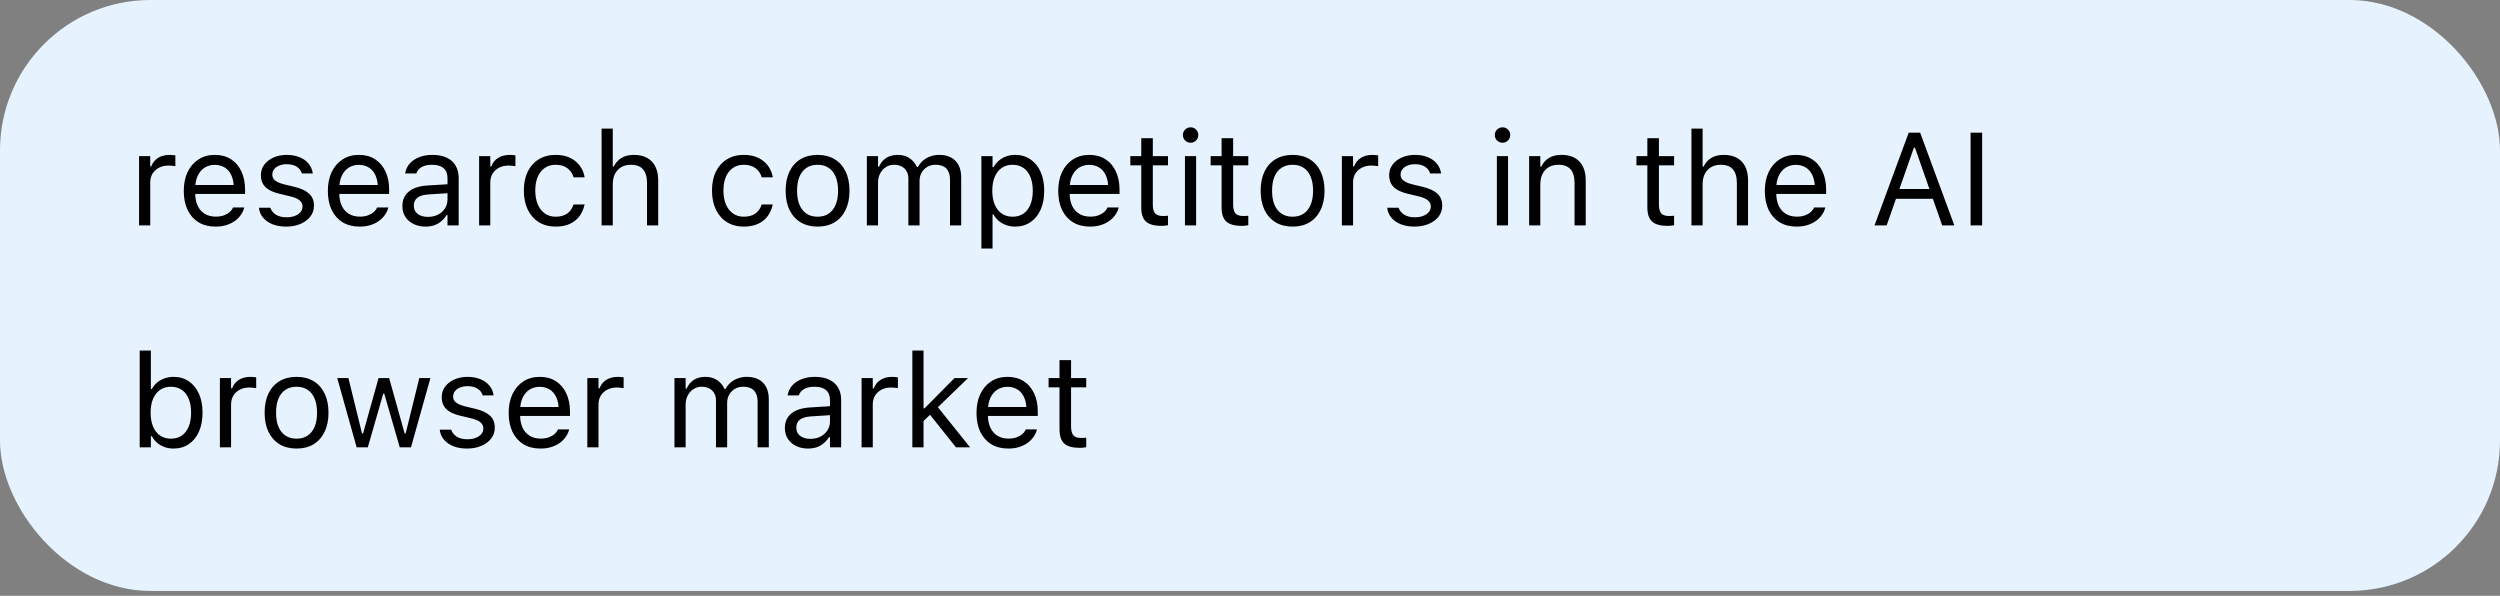
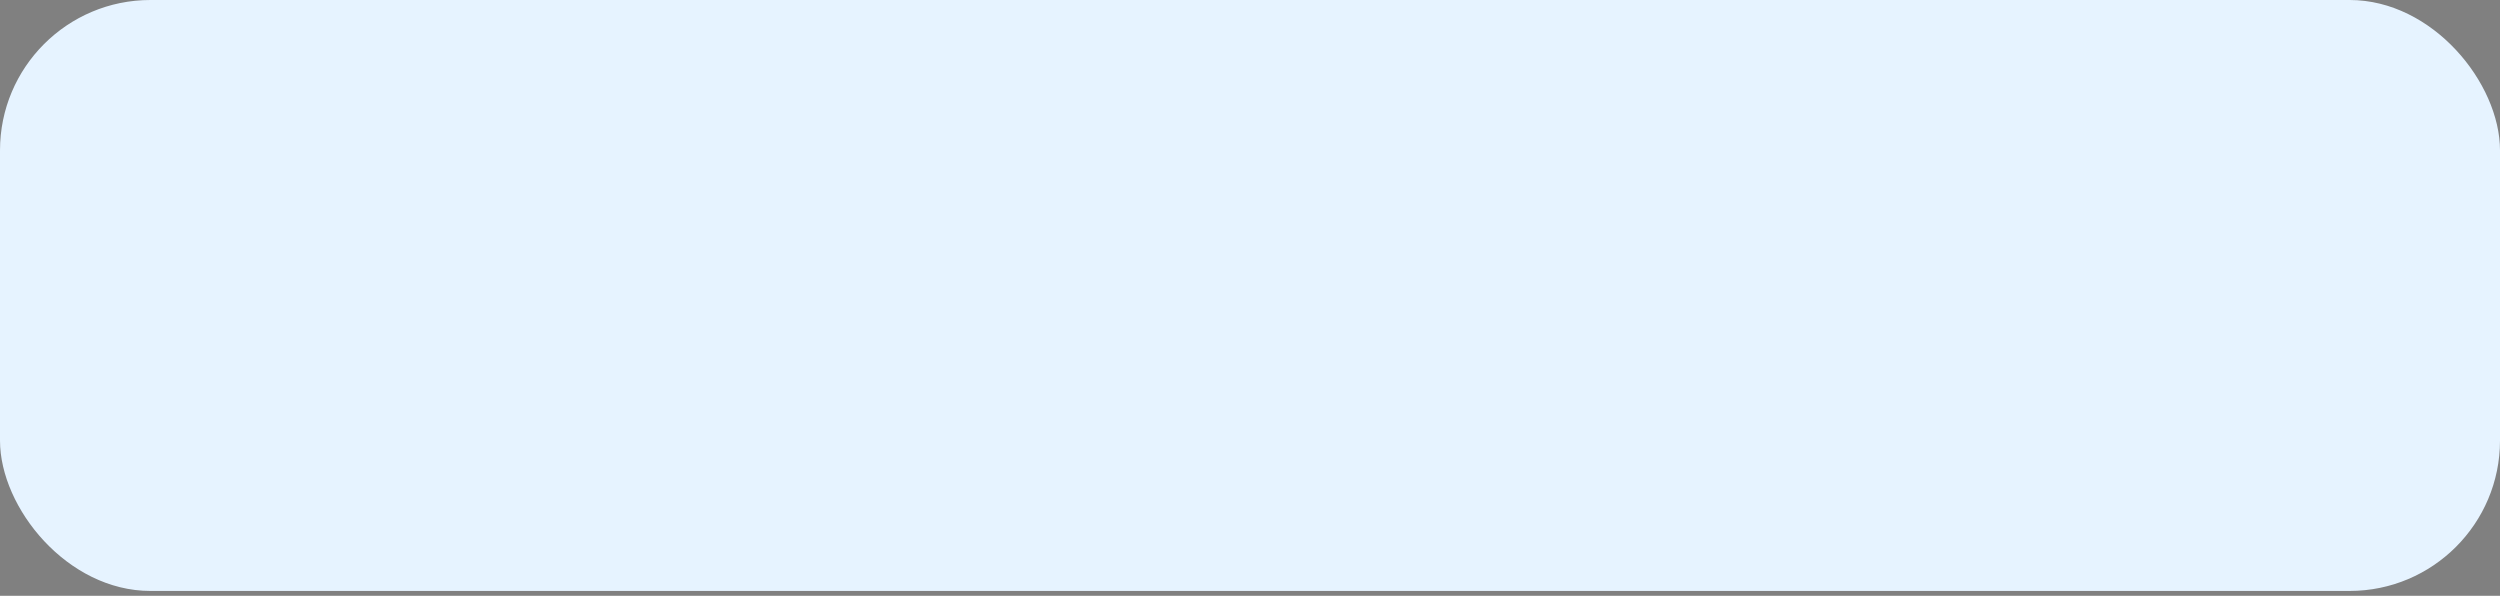
<svg xmlns="http://www.w3.org/2000/svg" width="214" height="51" viewBox="0 0 214 51" fill="none">
  <rect x="0" y="0" width="214" height="51" fill="#808080" stroke="none" />
  <rect width="214" height="50.584" rx="12.875" fill="#E6F3FF" />
-   <path d="M11.903 19.292V13.363H12.86V14.243H12.948C13.062 13.931 13.254 13.689 13.525 13.517C13.797 13.344 14.132 13.258 14.532 13.258C14.624 13.258 14.714 13.264 14.802 13.274C14.893 13.282 14.963 13.289 15.011 13.296V14.226C14.912 14.208 14.815 14.195 14.719 14.188C14.627 14.177 14.528 14.171 14.422 14.171C14.118 14.171 13.848 14.232 13.614 14.353C13.379 14.474 13.194 14.642 13.058 14.859C12.926 15.075 12.86 15.328 12.86 15.618V19.292H11.903ZM18.449 19.397C17.884 19.397 17.398 19.272 16.991 19.023C16.587 18.773 16.276 18.421 16.056 17.967C15.839 17.508 15.731 16.969 15.731 16.349V16.344C15.731 15.732 15.839 15.194 16.056 14.732C16.276 14.27 16.586 13.909 16.985 13.649C17.385 13.388 17.853 13.258 18.388 13.258C18.927 13.258 19.389 13.383 19.774 13.632C20.163 13.881 20.46 14.23 20.665 14.677C20.874 15.121 20.979 15.638 20.979 16.228V16.602H16.226V15.838H20.489L20.016 16.536V16.157C20.016 15.691 19.947 15.308 19.807 15.007C19.668 14.707 19.475 14.483 19.23 14.336C18.984 14.186 18.702 14.111 18.383 14.111C18.064 14.111 17.777 14.19 17.524 14.347C17.275 14.501 17.077 14.73 16.93 15.035C16.784 15.339 16.71 15.713 16.71 16.157V16.536C16.71 16.958 16.782 17.319 16.925 17.62C17.068 17.917 17.271 18.146 17.535 18.308C17.799 18.465 18.111 18.544 18.471 18.544C18.738 18.544 18.971 18.508 19.169 18.434C19.367 18.361 19.53 18.267 19.659 18.154C19.787 18.04 19.877 17.924 19.928 17.807L19.95 17.758H20.907L20.896 17.802C20.845 18.003 20.753 18.199 20.621 18.39C20.493 18.577 20.326 18.748 20.121 18.902C19.915 19.052 19.672 19.173 19.389 19.265C19.11 19.353 18.797 19.397 18.449 19.397ZM24.499 19.397C24.059 19.397 23.671 19.331 23.333 19.199C22.996 19.063 22.724 18.874 22.519 18.632C22.317 18.39 22.198 18.106 22.162 17.78H23.141C23.221 18.025 23.379 18.223 23.614 18.374C23.848 18.524 24.155 18.599 24.532 18.599C24.8 18.599 25.035 18.561 25.236 18.484C25.442 18.403 25.603 18.295 25.72 18.159C25.838 18.02 25.896 17.86 25.896 17.68V17.669C25.896 17.468 25.816 17.297 25.654 17.158C25.493 17.015 25.229 16.899 24.862 16.811L23.944 16.591C23.573 16.503 23.269 16.39 23.031 16.25C22.792 16.107 22.616 15.933 22.503 15.728C22.389 15.519 22.332 15.273 22.332 14.991V14.985C22.332 14.655 22.427 14.36 22.618 14.1C22.812 13.839 23.076 13.634 23.41 13.484C23.744 13.333 24.12 13.258 24.538 13.258C24.952 13.258 25.319 13.324 25.638 13.456C25.961 13.584 26.219 13.768 26.413 14.006C26.611 14.245 26.733 14.525 26.776 14.848H25.836C25.774 14.613 25.631 14.422 25.407 14.276C25.183 14.129 24.892 14.056 24.532 14.056C24.298 14.056 24.089 14.094 23.905 14.171C23.722 14.245 23.577 14.347 23.471 14.479C23.364 14.611 23.311 14.765 23.311 14.941V14.952C23.311 15.084 23.346 15.202 23.416 15.304C23.485 15.407 23.593 15.497 23.74 15.574C23.887 15.651 24.076 15.719 24.307 15.777L25.22 15.997C25.777 16.133 26.192 16.327 26.463 16.58C26.738 16.834 26.876 17.173 26.876 17.598V17.609C26.876 17.961 26.771 18.273 26.562 18.544C26.353 18.812 26.069 19.021 25.709 19.171C25.354 19.322 24.95 19.397 24.499 19.397ZM30.781 19.397C30.216 19.397 29.73 19.272 29.323 19.023C28.92 18.773 28.608 18.421 28.388 17.967C28.172 17.508 28.064 16.969 28.064 16.349V16.344C28.064 15.732 28.172 15.194 28.388 14.732C28.608 14.27 28.918 13.909 29.318 13.649C29.718 13.388 30.185 13.258 30.721 13.258C31.26 13.258 31.722 13.383 32.107 13.632C32.495 13.881 32.792 14.23 32.998 14.677C33.207 15.121 33.311 15.638 33.311 16.228V16.602H28.559V15.838H32.822L32.349 16.536V16.157C32.349 15.691 32.279 15.308 32.14 15.007C32 14.707 31.808 14.483 31.562 14.336C31.316 14.186 31.034 14.111 30.715 14.111C30.396 14.111 30.11 14.19 29.857 14.347C29.608 14.501 29.41 14.73 29.263 15.035C29.116 15.339 29.043 15.713 29.043 16.157V16.536C29.043 16.958 29.114 17.319 29.257 17.62C29.4 17.917 29.604 18.146 29.868 18.308C30.132 18.465 30.444 18.544 30.803 18.544C31.071 18.544 31.304 18.508 31.502 18.434C31.7 18.361 31.863 18.267 31.991 18.154C32.12 18.04 32.209 17.924 32.261 17.807L32.283 17.758H33.24L33.229 17.802C33.178 18.003 33.086 18.199 32.954 18.39C32.825 18.577 32.659 18.748 32.453 18.902C32.248 19.052 32.004 19.173 31.722 19.265C31.443 19.353 31.129 19.397 30.781 19.397ZM36.425 19.397C36.051 19.397 35.713 19.325 35.413 19.182C35.115 19.039 34.879 18.836 34.703 18.572C34.531 18.308 34.444 17.996 34.444 17.637V17.625C34.444 17.273 34.529 16.973 34.697 16.723C34.866 16.47 35.112 16.272 35.434 16.129C35.757 15.986 36.148 15.902 36.606 15.876L38.784 15.744V16.509L36.722 16.641C36.271 16.667 35.941 16.76 35.732 16.922C35.526 17.083 35.423 17.31 35.423 17.604V17.614C35.423 17.915 35.537 18.15 35.765 18.319C35.992 18.484 36.278 18.566 36.623 18.566C36.949 18.566 37.239 18.502 37.492 18.374C37.745 18.242 37.943 18.064 38.086 17.84C38.233 17.616 38.306 17.363 38.306 17.081V15.233C38.306 14.866 38.194 14.587 37.97 14.397C37.75 14.202 37.418 14.105 36.975 14.105C36.619 14.105 36.328 14.169 36.1 14.298C35.873 14.422 35.721 14.6 35.644 14.831L35.638 14.848H34.681L34.687 14.815C34.738 14.503 34.866 14.232 35.072 14.001C35.281 13.766 35.55 13.584 35.88 13.456C36.21 13.324 36.586 13.258 37.008 13.258C37.492 13.258 37.901 13.337 38.234 13.495C38.572 13.652 38.827 13.88 38.999 14.177C39.175 14.47 39.263 14.822 39.263 15.233V19.292H38.306V18.418H38.218C38.093 18.627 37.941 18.805 37.761 18.951C37.585 19.098 37.385 19.21 37.162 19.287C36.938 19.36 36.692 19.397 36.425 19.397ZM41.012 19.292V13.363H41.969V14.243H42.057C42.171 13.931 42.364 13.689 42.635 13.517C42.906 13.344 43.242 13.258 43.642 13.258C43.733 13.258 43.823 13.264 43.911 13.274C44.003 13.282 44.072 13.289 44.12 13.296V14.226C44.021 14.208 43.924 14.195 43.828 14.188C43.737 14.177 43.638 14.171 43.532 14.171C43.227 14.171 42.958 14.232 42.723 14.353C42.488 14.474 42.303 14.642 42.167 14.859C42.035 15.075 41.969 15.328 41.969 15.618V19.292H41.012ZM47.563 19.397C47.01 19.397 46.529 19.27 46.122 19.017C45.715 18.764 45.4 18.407 45.176 17.945C44.953 17.483 44.841 16.938 44.841 16.311V16.3C44.841 15.684 44.951 15.148 45.171 14.694C45.394 14.239 45.71 13.887 46.117 13.638C46.524 13.385 47.004 13.258 47.558 13.258C48.038 13.258 48.453 13.342 48.801 13.511C49.15 13.68 49.428 13.907 49.637 14.193C49.846 14.476 49.98 14.793 50.039 15.145L50.044 15.178H49.093L49.087 15.161C49.014 14.868 48.847 14.618 48.587 14.413C48.326 14.208 47.983 14.105 47.558 14.105C47.202 14.105 46.894 14.195 46.634 14.375C46.373 14.554 46.172 14.809 46.029 15.139C45.889 15.466 45.82 15.852 45.82 16.3V16.311C45.82 16.766 45.891 17.162 46.034 17.499C46.177 17.833 46.379 18.091 46.639 18.275C46.9 18.458 47.206 18.55 47.558 18.55C47.958 18.55 48.284 18.463 48.537 18.291C48.79 18.119 48.972 17.868 49.082 17.538L49.093 17.505L50.039 17.499L50.028 17.559C49.947 17.915 49.804 18.232 49.599 18.511C49.393 18.786 49.122 19.003 48.785 19.16C48.447 19.318 48.04 19.397 47.563 19.397ZM51.496 19.292V11.008H52.453V14.254H52.541C52.692 13.938 52.908 13.694 53.191 13.522C53.473 13.346 53.832 13.258 54.269 13.258C54.712 13.258 55.088 13.344 55.396 13.517C55.704 13.685 55.939 13.933 56.1 14.259C56.262 14.585 56.343 14.983 56.343 15.453V19.292H55.385V15.684C55.385 15.148 55.272 14.752 55.044 14.496C54.821 14.235 54.472 14.105 53.999 14.105C53.684 14.105 53.411 14.173 53.18 14.309C52.949 14.444 52.769 14.637 52.641 14.886C52.516 15.136 52.453 15.434 52.453 15.783V19.292H51.496ZM63.669 19.397C63.116 19.397 62.635 19.27 62.228 19.017C61.821 18.764 61.506 18.407 61.282 17.945C61.058 17.483 60.947 16.938 60.947 16.311V16.3C60.947 15.684 61.056 15.148 61.276 14.694C61.5 14.239 61.816 13.887 62.223 13.638C62.63 13.385 63.11 13.258 63.664 13.258C64.144 13.258 64.559 13.342 64.907 13.511C65.255 13.68 65.534 13.907 65.743 14.193C65.952 14.476 66.086 14.793 66.145 15.145L66.15 15.178H65.198L65.193 15.161C65.12 14.868 64.953 14.618 64.692 14.413C64.432 14.208 64.089 14.105 63.664 14.105C63.308 14.105 63 14.195 62.74 14.375C62.479 14.554 62.278 14.809 62.135 15.139C61.995 15.466 61.926 15.852 61.926 16.3V16.311C61.926 16.766 61.997 17.162 62.14 17.499C62.283 17.833 62.485 18.091 62.745 18.275C63.006 18.458 63.312 18.55 63.664 18.55C64.064 18.55 64.39 18.463 64.643 18.291C64.896 18.119 65.078 17.868 65.188 17.538L65.198 17.505L66.145 17.499L66.134 17.559C66.053 17.915 65.91 18.232 65.705 18.511C65.499 18.786 65.228 19.003 64.891 19.16C64.553 19.318 64.146 19.397 63.669 19.397ZM69.984 19.397C69.423 19.397 68.937 19.274 68.526 19.028C68.119 18.779 67.804 18.425 67.58 17.967C67.36 17.508 67.25 16.964 67.25 16.333V16.322C67.25 15.688 67.36 15.141 67.58 14.683C67.804 14.224 68.119 13.872 68.526 13.627C68.937 13.381 69.423 13.258 69.984 13.258C70.549 13.258 71.035 13.381 71.442 13.627C71.849 13.872 72.162 14.224 72.382 14.683C72.606 15.141 72.718 15.688 72.718 16.322V16.333C72.718 16.964 72.606 17.508 72.382 17.967C72.162 18.425 71.849 18.779 71.442 19.028C71.035 19.274 70.549 19.397 69.984 19.397ZM69.984 18.55C70.358 18.55 70.675 18.462 70.936 18.286C71.196 18.11 71.394 17.857 71.53 17.526C71.669 17.197 71.739 16.799 71.739 16.333V16.322C71.739 15.852 71.669 15.453 71.53 15.123C71.394 14.793 71.196 14.541 70.936 14.369C70.675 14.193 70.358 14.105 69.984 14.105C69.61 14.105 69.293 14.193 69.032 14.369C68.772 14.541 68.572 14.793 68.433 15.123C68.297 15.453 68.229 15.852 68.229 16.322V16.333C68.229 16.799 68.297 17.197 68.433 17.526C68.572 17.857 68.772 18.11 69.032 18.286C69.293 18.462 69.61 18.55 69.984 18.55ZM74.203 19.292V13.363H75.16V14.265H75.248C75.38 13.946 75.582 13.698 75.853 13.522C76.128 13.346 76.46 13.258 76.849 13.258C77.117 13.258 77.357 13.302 77.569 13.39C77.782 13.478 77.966 13.601 78.12 13.759C78.273 13.913 78.396 14.092 78.488 14.298H78.576C78.682 14.089 78.825 13.907 79.005 13.753C79.185 13.595 79.392 13.474 79.627 13.39C79.865 13.302 80.12 13.258 80.391 13.258C80.795 13.258 81.136 13.333 81.414 13.484C81.697 13.634 81.911 13.854 82.058 14.144C82.205 14.43 82.278 14.78 82.278 15.194V19.292H81.321V15.414C81.321 15.121 81.275 14.879 81.183 14.688C81.095 14.494 80.96 14.349 80.776 14.254C80.593 14.155 80.362 14.105 80.083 14.105C79.808 14.105 79.568 14.168 79.363 14.292C79.157 14.417 78.998 14.584 78.884 14.793C78.77 14.998 78.714 15.227 78.714 15.48V19.292H77.757V15.266C77.757 15.031 77.705 14.828 77.602 14.655C77.503 14.479 77.36 14.344 77.173 14.248C76.99 14.153 76.774 14.105 76.524 14.105C76.268 14.105 76.035 14.173 75.826 14.309C75.62 14.444 75.457 14.628 75.336 14.859C75.219 15.086 75.16 15.339 75.16 15.618V19.292H74.203ZM84.005 21.273V13.363H84.962V14.309H85.05C85.171 14.089 85.323 13.902 85.507 13.748C85.69 13.59 85.899 13.469 86.134 13.385C86.369 13.3 86.624 13.258 86.898 13.258C87.401 13.258 87.837 13.386 88.208 13.643C88.582 13.896 88.871 14.252 89.077 14.71C89.282 15.169 89.385 15.706 89.385 16.322V16.333C89.385 16.953 89.282 17.492 89.077 17.95C88.871 18.409 88.582 18.764 88.208 19.017C87.837 19.27 87.401 19.397 86.898 19.397C86.627 19.397 86.371 19.355 86.128 19.27C85.89 19.182 85.677 19.061 85.49 18.907C85.307 18.753 85.16 18.57 85.05 18.357H84.962V21.273H84.005ZM86.678 18.55C87.041 18.55 87.351 18.462 87.608 18.286C87.865 18.106 88.061 17.851 88.197 17.521C88.336 17.187 88.406 16.791 88.406 16.333V16.322C88.406 15.86 88.336 15.464 88.197 15.134C88.061 14.804 87.865 14.551 87.608 14.375C87.351 14.195 87.041 14.105 86.678 14.105C86.319 14.105 86.009 14.195 85.749 14.375C85.489 14.554 85.289 14.809 85.149 15.139C85.01 15.469 84.94 15.864 84.94 16.322V16.333C84.94 16.788 85.01 17.182 85.149 17.515C85.289 17.846 85.489 18.1 85.749 18.28C86.009 18.46 86.319 18.55 86.678 18.55ZM93.301 19.397C92.737 19.397 92.251 19.272 91.844 19.023C91.44 18.773 91.129 18.421 90.909 17.967C90.692 17.508 90.584 16.969 90.584 16.349V16.344C90.584 15.732 90.692 15.194 90.909 14.732C91.129 14.27 91.438 13.909 91.838 13.649C92.238 13.388 92.705 13.258 93.241 13.258C93.78 13.258 94.242 13.383 94.627 13.632C95.016 13.881 95.313 14.23 95.518 14.677C95.727 15.121 95.832 15.638 95.832 16.228V16.602H91.079V15.838H95.342L94.869 16.536V16.157C94.869 15.691 94.799 15.308 94.66 15.007C94.521 14.707 94.328 14.483 94.082 14.336C93.837 14.186 93.554 14.111 93.235 14.111C92.916 14.111 92.63 14.19 92.377 14.347C92.128 14.501 91.93 14.73 91.783 15.035C91.636 15.339 91.563 15.713 91.563 16.157V16.536C91.563 16.958 91.635 17.319 91.778 17.62C91.921 17.917 92.124 18.146 92.388 18.308C92.652 18.465 92.964 18.544 93.323 18.544C93.591 18.544 93.824 18.508 94.022 18.434C94.22 18.361 94.383 18.267 94.511 18.154C94.64 18.04 94.73 17.924 94.781 17.807L94.803 17.758H95.76L95.749 17.802C95.698 18.003 95.606 18.199 95.474 18.39C95.346 18.577 95.179 18.748 94.973 18.902C94.768 19.052 94.524 19.173 94.242 19.265C93.963 19.353 93.65 19.397 93.301 19.397ZM99.424 19.336C98.815 19.336 98.373 19.213 98.098 18.968C97.826 18.722 97.691 18.317 97.691 17.752V14.155H96.756V13.363H97.691V11.828H98.681V13.363H99.979V14.155H98.681V17.51C98.681 17.858 98.747 18.11 98.879 18.264C99.011 18.414 99.231 18.489 99.539 18.489C99.623 18.489 99.695 18.487 99.754 18.484C99.816 18.48 99.891 18.474 99.979 18.467V19.281C99.887 19.296 99.796 19.309 99.704 19.32C99.612 19.331 99.519 19.336 99.424 19.336ZM101.431 19.292V13.363H102.388V19.292H101.431ZM101.915 12.218C101.736 12.218 101.58 12.154 101.448 12.026C101.319 11.894 101.255 11.738 101.255 11.558C101.255 11.375 101.319 11.219 101.448 11.091C101.58 10.962 101.736 10.898 101.915 10.898C102.099 10.898 102.254 10.962 102.383 11.091C102.511 11.219 102.575 11.375 102.575 11.558C102.575 11.738 102.511 11.894 102.383 12.026C102.254 12.154 102.099 12.218 101.915 12.218ZM106.299 19.336C105.691 19.336 105.249 19.213 104.974 18.968C104.702 18.722 104.567 18.317 104.567 17.752V14.155H103.631V13.363H104.567V11.828H105.557V13.363H106.855V14.155H105.557V17.51C105.557 17.858 105.623 18.11 105.755 18.264C105.887 18.414 106.107 18.489 106.415 18.489C106.499 18.489 106.571 18.487 106.629 18.484C106.692 18.48 106.767 18.474 106.855 18.467V19.281C106.763 19.296 106.671 19.309 106.58 19.32C106.488 19.331 106.395 19.336 106.299 19.336ZM110.645 19.397C110.084 19.397 109.598 19.274 109.187 19.028C108.78 18.779 108.465 18.425 108.241 17.967C108.021 17.508 107.911 16.964 107.911 16.333V16.322C107.911 15.688 108.021 15.141 108.241 14.683C108.465 14.224 108.78 13.872 109.187 13.627C109.598 13.381 110.084 13.258 110.645 13.258C111.209 13.258 111.695 13.381 112.102 13.627C112.509 13.872 112.823 14.224 113.043 14.683C113.267 15.141 113.379 15.688 113.379 16.322V16.333C113.379 16.964 113.267 17.508 113.043 17.967C112.823 18.425 112.509 18.779 112.102 19.028C111.695 19.274 111.209 19.397 110.645 19.397ZM110.645 18.55C111.019 18.55 111.336 18.462 111.596 18.286C111.857 18.11 112.055 17.857 112.19 17.526C112.33 17.197 112.399 16.799 112.399 16.333V16.322C112.399 15.852 112.33 15.453 112.19 15.123C112.055 14.793 111.857 14.541 111.596 14.369C111.336 14.193 111.019 14.105 110.645 14.105C110.271 14.105 109.954 14.193 109.693 14.369C109.433 14.541 109.233 14.793 109.094 15.123C108.958 15.453 108.89 15.852 108.89 16.322V16.333C108.89 16.799 108.958 17.197 109.094 17.526C109.233 17.857 109.433 18.11 109.693 18.286C109.954 18.462 110.271 18.55 110.645 18.55ZM114.864 19.292V13.363H115.821V14.243H115.909C116.023 13.931 116.215 13.689 116.486 13.517C116.758 13.344 117.093 13.258 117.493 13.258C117.585 13.258 117.675 13.264 117.763 13.274C117.854 13.282 117.924 13.289 117.972 13.296V14.226C117.873 14.208 117.775 14.195 117.68 14.188C117.588 14.177 117.489 14.171 117.383 14.171C117.079 14.171 116.809 14.232 116.574 14.353C116.34 14.474 116.155 14.642 116.019 14.859C115.887 15.075 115.821 15.328 115.821 15.618V19.292H114.864ZM121.079 19.397C120.639 19.397 120.251 19.331 119.913 19.199C119.576 19.063 119.305 18.874 119.099 18.632C118.898 18.39 118.778 18.106 118.742 17.78H119.721C119.801 18.025 119.959 18.223 120.194 18.374C120.429 18.524 120.735 18.599 121.112 18.599C121.38 18.599 121.615 18.561 121.817 18.484C122.022 18.403 122.183 18.295 122.301 18.159C122.418 18.02 122.477 17.86 122.477 17.68V17.669C122.477 17.468 122.396 17.297 122.235 17.158C122.073 17.015 121.809 16.899 121.443 16.811L120.524 16.591C120.154 16.503 119.849 16.39 119.611 16.25C119.372 16.107 119.196 15.933 119.083 15.728C118.969 15.519 118.912 15.273 118.912 14.991V14.985C118.912 14.655 119.008 14.36 119.198 14.1C119.393 13.839 119.657 13.634 119.99 13.484C120.324 13.333 120.7 13.258 121.118 13.258C121.532 13.258 121.899 13.324 122.218 13.456C122.541 13.584 122.799 13.768 122.994 14.006C123.192 14.245 123.313 14.525 123.357 14.848H122.416C122.354 14.613 122.211 14.422 121.987 14.276C121.763 14.129 121.472 14.056 121.112 14.056C120.878 14.056 120.669 14.094 120.485 14.171C120.302 14.245 120.157 14.347 120.051 14.479C119.945 14.611 119.891 14.765 119.891 14.941V14.952C119.891 15.084 119.926 15.202 119.996 15.304C120.066 15.407 120.174 15.497 120.32 15.574C120.467 15.651 120.656 15.719 120.887 15.777L121.8 15.997C122.357 16.133 122.772 16.327 123.043 16.58C123.318 16.834 123.456 17.173 123.456 17.598V17.609C123.456 17.961 123.351 18.273 123.142 18.544C122.933 18.812 122.649 19.021 122.29 19.171C121.934 19.322 121.531 19.397 121.079 19.397ZM128.131 19.292V13.363H129.088V19.292H128.131ZM128.615 12.218C128.436 12.218 128.28 12.154 128.148 12.026C128.019 11.894 127.955 11.738 127.955 11.558C127.955 11.375 128.019 11.219 128.148 11.091C128.28 10.962 128.436 10.898 128.615 10.898C128.799 10.898 128.955 10.962 129.083 11.091C129.211 11.219 129.275 11.375 129.275 11.558C129.275 11.738 129.211 11.894 129.083 12.026C128.955 12.154 128.799 12.218 128.615 12.218ZM130.893 19.292V13.363H131.85V14.254H131.938C132.088 13.938 132.304 13.694 132.587 13.522C132.869 13.346 133.229 13.258 133.665 13.258C134.332 13.258 134.844 13.449 135.2 13.83C135.559 14.208 135.739 14.749 135.739 15.453V19.292H134.782V15.684C134.782 15.148 134.668 14.752 134.441 14.496C134.217 14.235 133.868 14.105 133.395 14.105C133.08 14.105 132.807 14.173 132.576 14.309C132.345 14.444 132.165 14.637 132.037 14.886C131.912 15.136 131.85 15.434 131.85 15.783V19.292H130.893ZM142.746 19.336C142.138 19.336 141.696 19.213 141.421 18.968C141.149 18.722 141.014 18.317 141.014 17.752V14.155H140.079V13.363H141.014V11.828H142.004V13.363H143.302V14.155H142.004V17.51C142.004 17.858 142.07 18.11 142.202 18.264C142.334 18.414 142.554 18.489 142.862 18.489C142.946 18.489 143.018 18.487 143.077 18.484C143.139 18.48 143.214 18.474 143.302 18.467V19.281C143.21 19.296 143.119 19.309 143.027 19.32C142.935 19.331 142.842 19.336 142.746 19.336ZM144.787 19.292V11.008H145.744V14.254H145.832C145.983 13.938 146.199 13.694 146.481 13.522C146.764 13.346 147.123 13.258 147.56 13.258C148.003 13.258 148.379 13.344 148.687 13.517C148.995 13.685 149.23 13.933 149.391 14.259C149.553 14.585 149.633 14.983 149.633 15.453V19.292H148.676V15.684C148.676 15.148 148.562 14.752 148.335 14.496C148.111 14.235 147.763 14.105 147.29 14.105C146.975 14.105 146.701 14.173 146.47 14.309C146.239 14.444 146.06 14.637 145.931 14.886C145.807 15.136 145.744 15.434 145.744 15.783V19.292H144.787ZM153.786 19.397C153.222 19.397 152.736 19.272 152.329 19.023C151.925 18.773 151.614 18.421 151.393 17.967C151.177 17.508 151.069 16.969 151.069 16.349V16.344C151.069 15.732 151.177 15.194 151.393 14.732C151.614 14.27 151.923 13.909 152.323 13.649C152.723 13.388 153.19 13.258 153.726 13.258C154.265 13.258 154.727 13.383 155.112 13.632C155.501 13.881 155.798 14.23 156.003 14.677C156.212 15.121 156.317 15.638 156.317 16.228V16.602H151.564V15.838H155.827L155.354 16.536V16.157C155.354 15.691 155.284 15.308 155.145 15.007C155.006 14.707 154.813 14.483 154.567 14.336C154.322 14.186 154.039 14.111 153.72 14.111C153.401 14.111 153.115 14.19 152.862 14.347C152.613 14.501 152.415 14.73 152.268 15.035C152.121 15.339 152.048 15.713 152.048 16.157V16.536C152.048 16.958 152.12 17.319 152.263 17.62C152.406 17.917 152.609 18.146 152.873 18.308C153.137 18.465 153.449 18.544 153.808 18.544C154.076 18.544 154.309 18.508 154.507 18.434C154.705 18.361 154.868 18.267 154.996 18.154C155.125 18.04 155.215 17.924 155.266 17.807L155.288 17.758H156.245L156.234 17.802C156.183 18.003 156.091 18.199 155.959 18.39C155.831 18.577 155.664 18.748 155.458 18.902C155.253 19.052 155.009 19.173 154.727 19.265C154.448 19.353 154.135 19.397 153.786 19.397ZM160.459 19.292L163.385 11.355H164.144V12.636H163.83L161.498 19.292H160.459ZM161.784 17.02L162.092 16.179H165.679L165.987 17.02H161.784ZM166.251 19.292L163.918 12.636V11.355H164.364L167.29 19.292H166.251ZM168.682 19.292V11.355H169.672V19.292H168.682ZM14.851 38.397C14.576 38.397 14.321 38.355 14.087 38.27C13.852 38.186 13.643 38.067 13.46 37.913C13.276 37.755 13.124 37.566 13.003 37.346H12.915V38.292H11.958V30.008H12.915V33.298H13.003C13.113 33.085 13.26 32.902 13.443 32.748C13.63 32.594 13.843 32.474 14.081 32.39C14.323 32.302 14.58 32.258 14.851 32.258C15.354 32.258 15.79 32.385 16.16 32.638C16.534 32.891 16.824 33.246 17.029 33.705C17.235 34.163 17.337 34.702 17.337 35.322V35.333C17.337 35.949 17.235 36.488 17.029 36.95C16.824 37.408 16.534 37.764 16.16 38.017C15.79 38.27 15.354 38.397 14.851 38.397ZM14.631 37.55C14.994 37.55 15.304 37.462 15.561 37.286C15.817 37.106 16.014 36.851 16.149 36.521C16.289 36.187 16.358 35.791 16.358 35.333V35.322C16.358 34.86 16.289 34.464 16.149 34.134C16.014 33.804 15.817 33.551 15.561 33.375C15.304 33.195 14.994 33.105 14.631 33.105C14.272 33.105 13.962 33.195 13.701 33.375C13.441 33.554 13.241 33.809 13.102 34.139C12.963 34.469 12.893 34.864 12.893 35.322V35.333C12.893 35.788 12.963 36.182 13.102 36.516C13.241 36.846 13.441 37.1 13.701 37.28C13.962 37.46 14.272 37.55 14.631 37.55ZM18.823 38.292V32.362H19.78V33.243H19.868C19.981 32.931 20.174 32.689 20.445 32.517C20.717 32.344 21.052 32.258 21.452 32.258C21.544 32.258 21.633 32.264 21.721 32.275C21.813 32.282 21.883 32.289 21.93 32.297V33.226C21.831 33.208 21.734 33.195 21.639 33.188C21.547 33.177 21.448 33.171 21.342 33.171C21.038 33.171 20.768 33.232 20.533 33.353C20.299 33.474 20.113 33.642 19.978 33.859C19.846 34.075 19.78 34.328 19.78 34.618V38.292H18.823ZM25.385 38.397C24.824 38.397 24.338 38.274 23.927 38.028C23.52 37.779 23.205 37.425 22.981 36.967C22.761 36.508 22.651 35.964 22.651 35.333V35.322C22.651 34.688 22.761 34.141 22.981 33.683C23.205 33.224 23.52 32.872 23.927 32.627C24.338 32.381 24.824 32.258 25.385 32.258C25.95 32.258 26.436 32.381 26.843 32.627C27.25 32.872 27.563 33.224 27.783 33.683C28.007 34.141 28.119 34.688 28.119 35.322V35.333C28.119 35.964 28.007 36.508 27.783 36.967C27.563 37.425 27.25 37.779 26.843 38.028C26.436 38.274 25.95 38.397 25.385 38.397ZM25.385 37.55C25.759 37.55 26.076 37.462 26.337 37.286C26.597 37.11 26.795 36.857 26.931 36.526C27.07 36.197 27.14 35.799 27.14 35.333V35.322C27.14 34.852 27.07 34.453 26.931 34.123C26.795 33.793 26.597 33.541 26.337 33.369C26.076 33.193 25.759 33.105 25.385 33.105C25.011 33.105 24.694 33.193 24.433 33.369C24.173 33.541 23.973 33.793 23.834 34.123C23.698 34.453 23.63 34.852 23.63 35.322V35.333C23.63 35.799 23.698 36.197 23.834 36.526C23.973 36.857 24.173 37.11 24.433 37.286C24.694 37.462 25.011 37.55 25.385 37.55ZM30.528 38.292L28.867 32.362H29.824L30.99 37.104H31.078L32.404 32.362H33.311L34.637 37.104H34.725L35.891 32.362H36.843L35.181 38.292H34.219L32.893 33.705H32.805L31.485 38.292H30.528ZM39.978 38.397C39.538 38.397 39.149 38.331 38.812 38.199C38.475 38.063 38.203 37.874 37.998 37.632C37.796 37.39 37.677 37.106 37.64 36.78H38.619C38.7 37.025 38.858 37.223 39.093 37.374C39.327 37.524 39.633 37.599 40.011 37.599C40.279 37.599 40.514 37.561 40.715 37.484C40.92 37.403 41.082 37.295 41.199 37.159C41.317 37.02 41.375 36.86 41.375 36.681V36.669C41.375 36.468 41.295 36.297 41.133 36.158C40.972 36.015 40.708 35.9 40.341 35.811L39.422 35.591C39.052 35.503 38.748 35.39 38.509 35.25C38.271 35.107 38.095 34.933 37.981 34.728C37.868 34.519 37.811 34.273 37.811 33.991V33.985C37.811 33.655 37.906 33.36 38.097 33.1C38.291 32.839 38.555 32.634 38.889 32.484C39.223 32.333 39.599 32.258 40.017 32.258C40.431 32.258 40.798 32.324 41.117 32.456C41.439 32.584 41.698 32.768 41.892 33.006C42.09 33.245 42.211 33.525 42.255 33.848H41.315C41.252 33.613 41.109 33.422 40.886 33.276C40.662 33.129 40.37 33.056 40.011 33.056C39.776 33.056 39.567 33.094 39.384 33.171C39.201 33.245 39.056 33.347 38.95 33.479C38.843 33.611 38.79 33.765 38.79 33.941V33.952C38.79 34.084 38.825 34.202 38.894 34.304C38.964 34.407 39.072 34.497 39.219 34.574C39.366 34.651 39.554 34.719 39.786 34.777L40.699 34.997C41.256 35.133 41.67 35.327 41.942 35.58C42.217 35.834 42.354 36.173 42.354 36.598V36.609C42.354 36.961 42.25 37.273 42.041 37.544C41.832 37.812 41.548 38.021 41.188 38.171C40.833 38.322 40.429 38.397 39.978 38.397ZM46.26 38.397C45.695 38.397 45.209 38.272 44.802 38.023C44.399 37.773 44.087 37.421 43.867 36.967C43.651 36.508 43.542 35.969 43.542 35.349V35.344C43.542 34.731 43.651 34.194 43.867 33.732C44.087 33.27 44.397 32.909 44.797 32.649C45.196 32.388 45.664 32.258 46.199 32.258C46.738 32.258 47.2 32.383 47.586 32.632C47.974 32.881 48.271 33.23 48.477 33.677C48.686 34.121 48.79 34.638 48.79 35.228V35.602H44.038V34.838H48.3L47.828 35.536V35.157C47.828 34.691 47.758 34.308 47.618 34.007C47.479 33.706 47.287 33.483 47.041 33.336C46.795 33.186 46.513 33.111 46.194 33.111C45.875 33.111 45.589 33.19 45.336 33.347C45.086 33.501 44.888 33.73 44.742 34.035C44.595 34.339 44.522 34.713 44.522 35.157V35.536C44.522 35.958 44.593 36.319 44.736 36.62C44.879 36.917 45.083 37.146 45.347 37.308C45.611 37.465 45.922 37.544 46.282 37.544C46.55 37.544 46.782 37.508 46.98 37.434C47.178 37.361 47.342 37.267 47.47 37.154C47.598 37.04 47.688 36.924 47.739 36.807L47.761 36.758H48.719L48.708 36.802C48.656 37.003 48.565 37.199 48.433 37.39C48.304 37.577 48.137 37.748 47.932 37.902C47.727 38.052 47.483 38.173 47.2 38.265C46.922 38.353 46.608 38.397 46.26 38.397ZM50.275 38.292V32.362H51.232V33.243H51.32C51.434 32.931 51.627 32.689 51.898 32.517C52.169 32.344 52.505 32.258 52.905 32.258C52.996 32.258 53.086 32.264 53.174 32.275C53.266 32.282 53.336 32.289 53.383 32.297V33.226C53.284 33.208 53.187 33.195 53.092 33.188C53 33.177 52.901 33.171 52.795 33.171C52.49 33.171 52.221 33.232 51.986 33.353C51.751 33.474 51.566 33.642 51.43 33.859C51.298 34.075 51.232 34.328 51.232 34.618V38.292H50.275ZM57.734 38.292V32.362H58.691V33.265H58.779C58.911 32.946 59.113 32.698 59.384 32.522C59.659 32.346 59.991 32.258 60.38 32.258C60.648 32.258 60.888 32.302 61.1 32.39C61.313 32.478 61.497 32.601 61.651 32.759C61.805 32.913 61.928 33.092 62.019 33.298H62.107C62.214 33.089 62.356 32.907 62.536 32.753C62.716 32.595 62.923 32.474 63.158 32.39C63.396 32.302 63.651 32.258 63.922 32.258C64.326 32.258 64.667 32.333 64.945 32.484C65.228 32.634 65.442 32.854 65.589 33.144C65.736 33.43 65.809 33.78 65.809 34.194V38.292H64.852V34.414C64.852 34.121 64.806 33.879 64.714 33.688C64.626 33.494 64.491 33.349 64.307 33.254C64.124 33.155 63.893 33.105 63.614 33.105C63.339 33.105 63.099 33.167 62.894 33.292C62.688 33.417 62.529 33.584 62.415 33.793C62.301 33.998 62.245 34.227 62.245 34.48V38.292H61.288V34.266C61.288 34.031 61.236 33.828 61.133 33.655C61.035 33.479 60.892 33.343 60.705 33.248C60.521 33.153 60.305 33.105 60.055 33.105C59.799 33.105 59.566 33.173 59.357 33.309C59.151 33.444 58.988 33.628 58.867 33.859C58.75 34.086 58.691 34.339 58.691 34.618V38.292H57.734ZM69.165 38.397C68.79 38.397 68.453 38.325 68.152 38.182C67.855 38.039 67.619 37.836 67.443 37.572C67.27 37.308 67.184 36.996 67.184 36.636V36.626C67.184 36.273 67.269 35.973 67.437 35.723C67.606 35.47 67.852 35.272 68.174 35.129C68.497 34.986 68.888 34.902 69.346 34.876L71.524 34.744V35.509L69.462 35.641C69.01 35.667 68.68 35.76 68.471 35.922C68.266 36.083 68.163 36.31 68.163 36.603V36.614C68.163 36.915 68.277 37.15 68.504 37.319C68.732 37.484 69.018 37.566 69.362 37.566C69.689 37.566 69.979 37.502 70.232 37.374C70.485 37.242 70.683 37.064 70.826 36.84C70.972 36.616 71.046 36.363 71.046 36.081V34.233C71.046 33.866 70.934 33.587 70.71 33.397C70.49 33.202 70.158 33.105 69.715 33.105C69.359 33.105 69.067 33.169 68.84 33.298C68.613 33.422 68.46 33.6 68.383 33.831L68.378 33.848H67.421L67.426 33.815C67.478 33.503 67.606 33.232 67.811 33.001C68.02 32.766 68.29 32.584 68.62 32.456C68.95 32.324 69.326 32.258 69.748 32.258C70.232 32.258 70.641 32.337 70.974 32.495C71.311 32.652 71.566 32.88 71.739 33.177C71.915 33.47 72.003 33.822 72.003 34.233V38.292H71.046V37.418H70.958C70.833 37.627 70.681 37.804 70.501 37.951C70.325 38.098 70.125 38.21 69.901 38.287C69.678 38.36 69.432 38.397 69.165 38.397ZM73.752 38.292V32.362H74.709V33.243H74.797C74.911 32.931 75.103 32.689 75.375 32.517C75.646 32.344 75.982 32.258 76.381 32.258C76.473 32.258 76.563 32.264 76.651 32.275C76.743 32.282 76.812 32.289 76.86 32.297V33.226C76.761 33.208 76.664 33.195 76.568 33.188C76.477 33.177 76.378 33.171 76.271 33.171C75.967 33.171 75.697 33.232 75.463 33.353C75.228 33.474 75.043 33.642 74.907 33.859C74.775 34.075 74.709 34.328 74.709 34.618V38.292H73.752ZM78.097 38.292V30.008H79.055V38.292H78.097ZM81.832 38.292L79.517 35.388L80.221 34.777L83.037 38.292H81.832ZM78.934 36.158L78.89 34.953H79.143L81.706 32.362H82.867L80.05 35.08L79.819 35.305L78.934 36.158ZM86.304 38.397C85.74 38.397 85.254 38.272 84.847 38.023C84.443 37.773 84.132 37.421 83.912 36.967C83.695 36.508 83.587 35.969 83.587 35.349V35.344C83.587 34.731 83.695 34.194 83.912 33.732C84.132 33.27 84.442 32.909 84.841 32.649C85.241 32.388 85.709 32.258 86.244 32.258C86.783 32.258 87.245 32.383 87.63 32.632C88.019 32.881 88.316 33.23 88.521 33.677C88.73 34.121 88.835 34.638 88.835 35.228V35.602H84.082V34.838H88.345L87.872 35.536V35.157C87.872 34.691 87.802 34.308 87.663 34.007C87.524 33.706 87.331 33.483 87.085 33.336C86.84 33.186 86.558 33.111 86.238 33.111C85.919 33.111 85.633 33.19 85.38 33.347C85.131 33.501 84.933 33.73 84.786 34.035C84.64 34.339 84.566 34.713 84.566 35.157V35.536C84.566 35.958 84.638 36.319 84.781 36.62C84.924 36.917 85.127 37.146 85.391 37.308C85.655 37.465 85.967 37.544 86.326 37.544C86.594 37.544 86.827 37.508 87.025 37.434C87.223 37.361 87.386 37.267 87.515 37.154C87.643 37.04 87.733 36.924 87.784 36.807L87.806 36.758H88.763L88.752 36.802C88.701 37.003 88.609 37.199 88.477 37.39C88.349 37.577 88.182 37.748 87.977 37.902C87.771 38.052 87.527 38.173 87.245 38.265C86.966 38.353 86.653 38.397 86.304 38.397ZM92.427 38.336C91.818 38.336 91.376 38.213 91.101 37.968C90.83 37.722 90.694 37.317 90.694 36.752V33.155H89.759V32.362H90.694V30.828H91.684V32.362H92.982V33.155H91.684V36.51C91.684 36.858 91.75 37.11 91.882 37.264C92.014 37.414 92.234 37.489 92.542 37.489C92.626 37.489 92.698 37.487 92.757 37.484C92.819 37.48 92.894 37.474 92.982 37.467V38.281C92.891 38.296 92.799 38.309 92.707 38.32C92.615 38.331 92.522 38.336 92.427 38.336Z" fill="black" />
</svg>